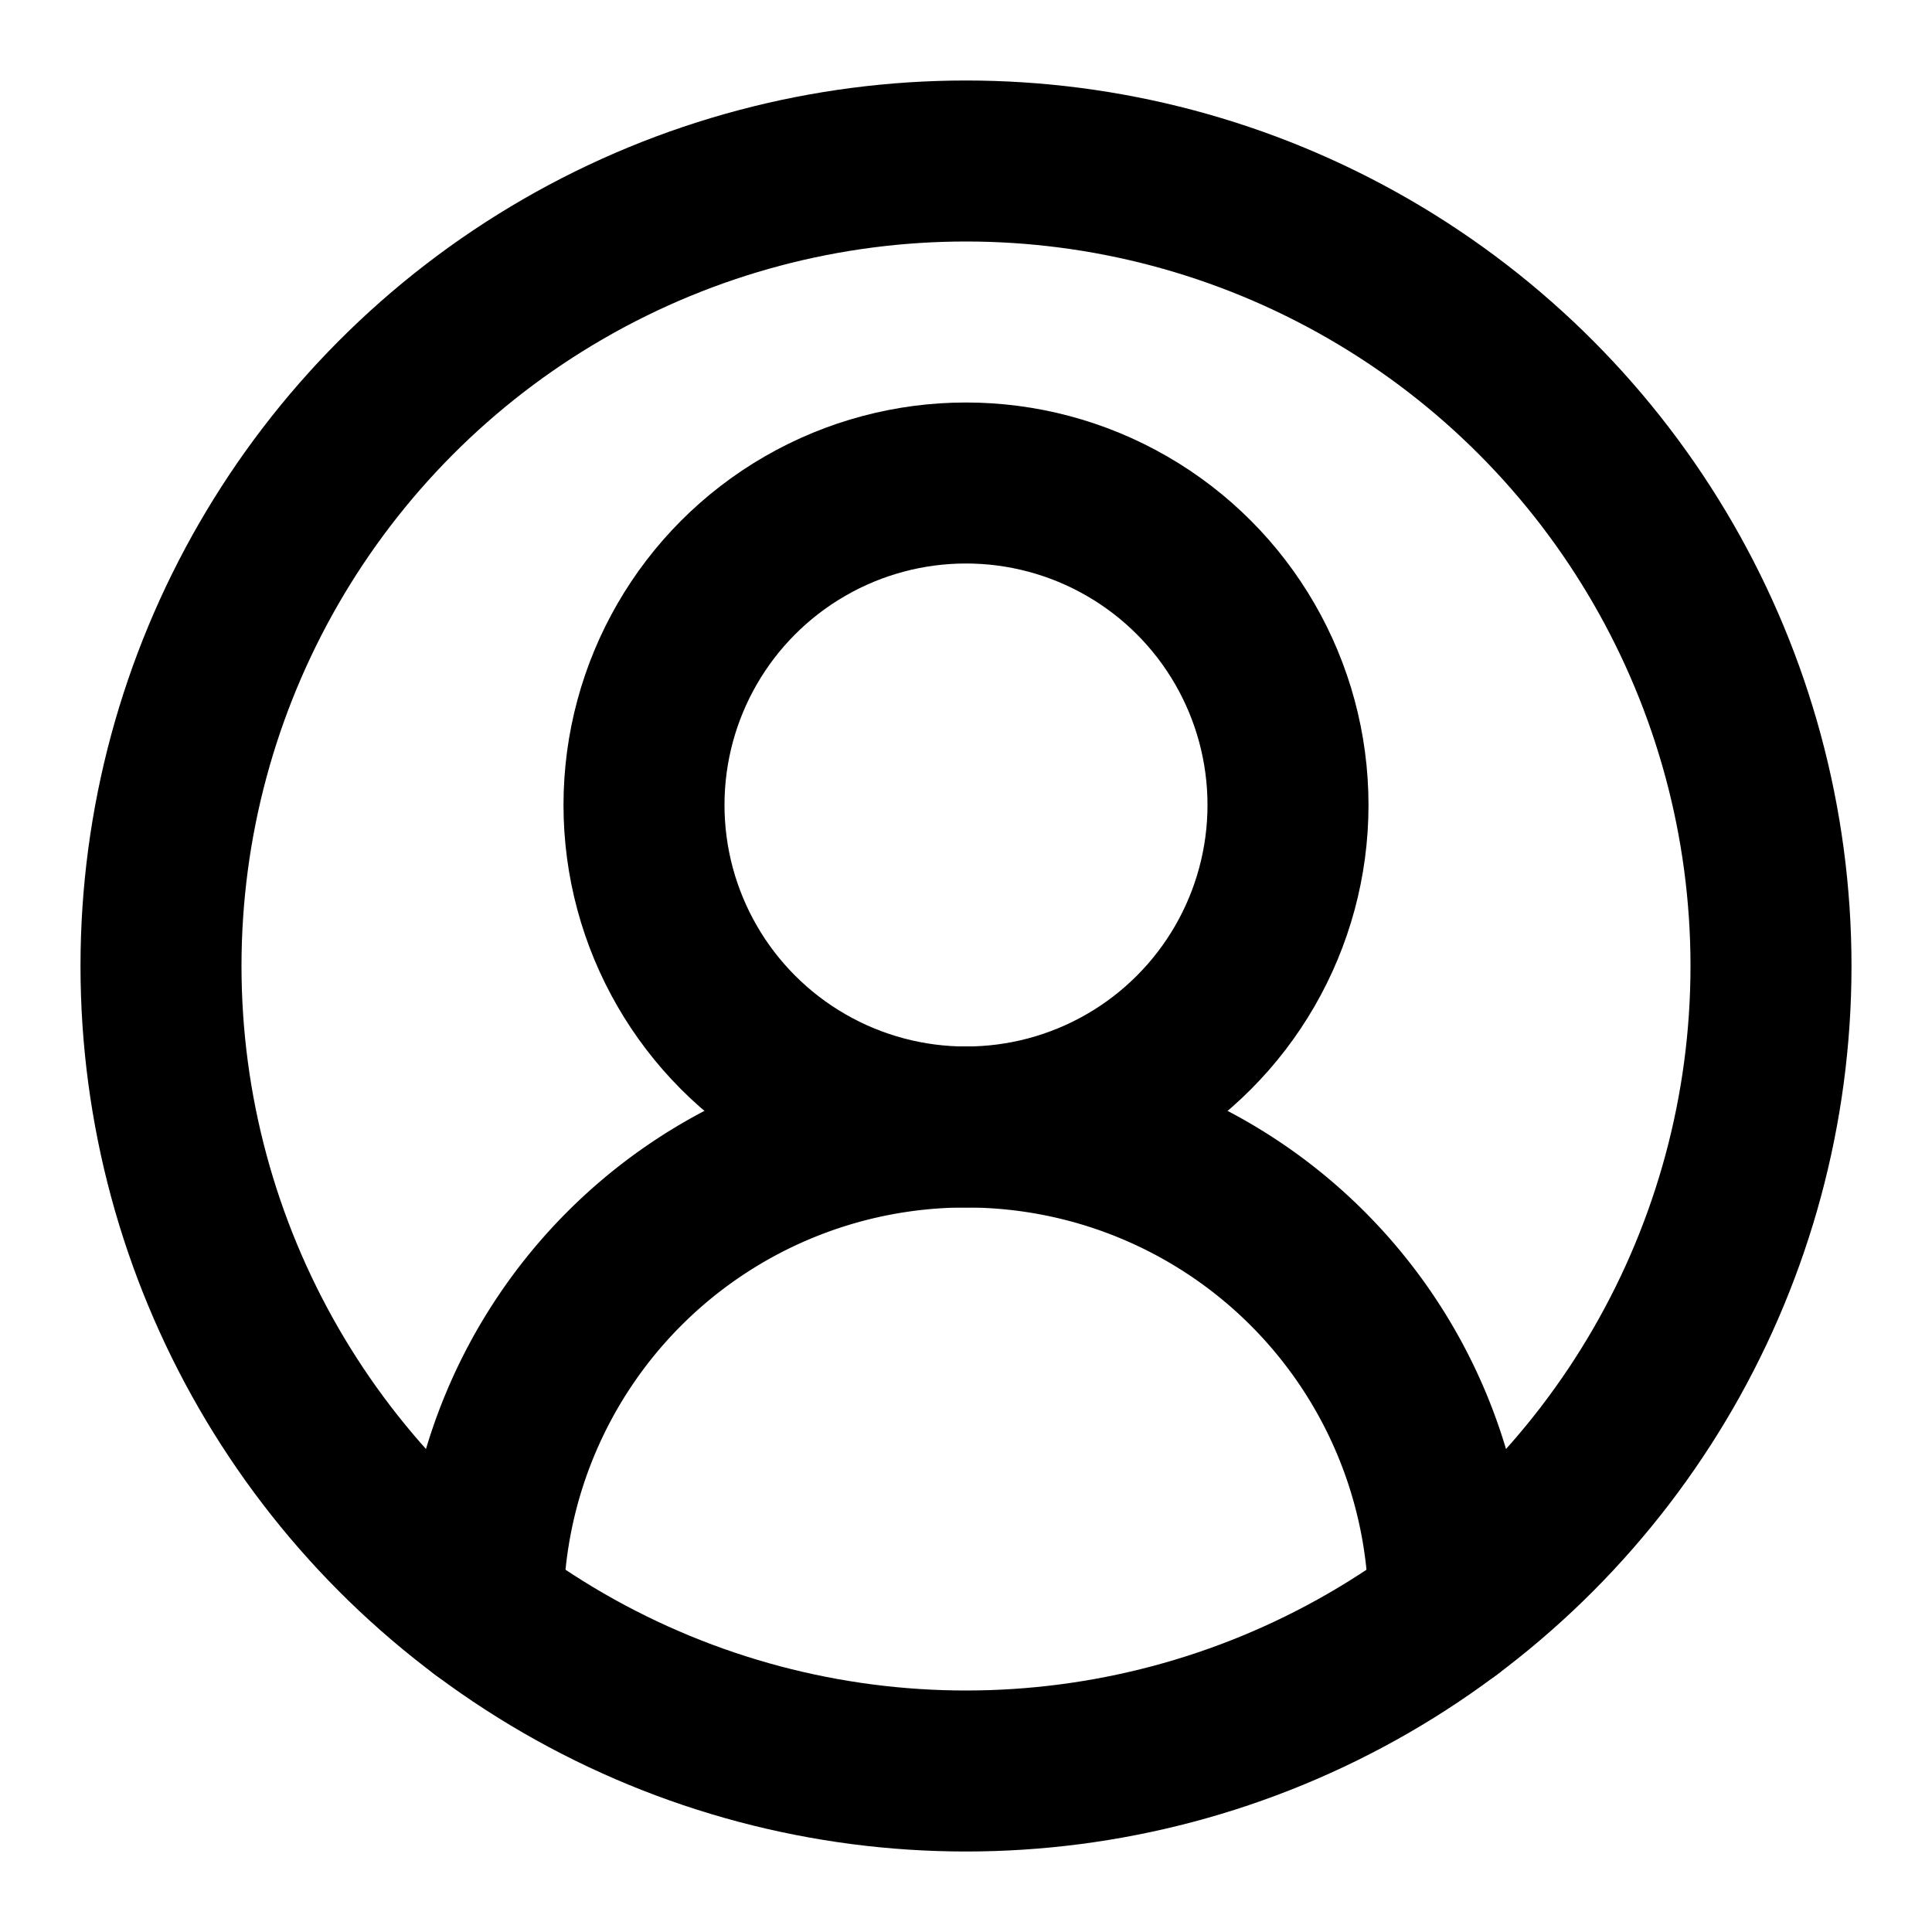
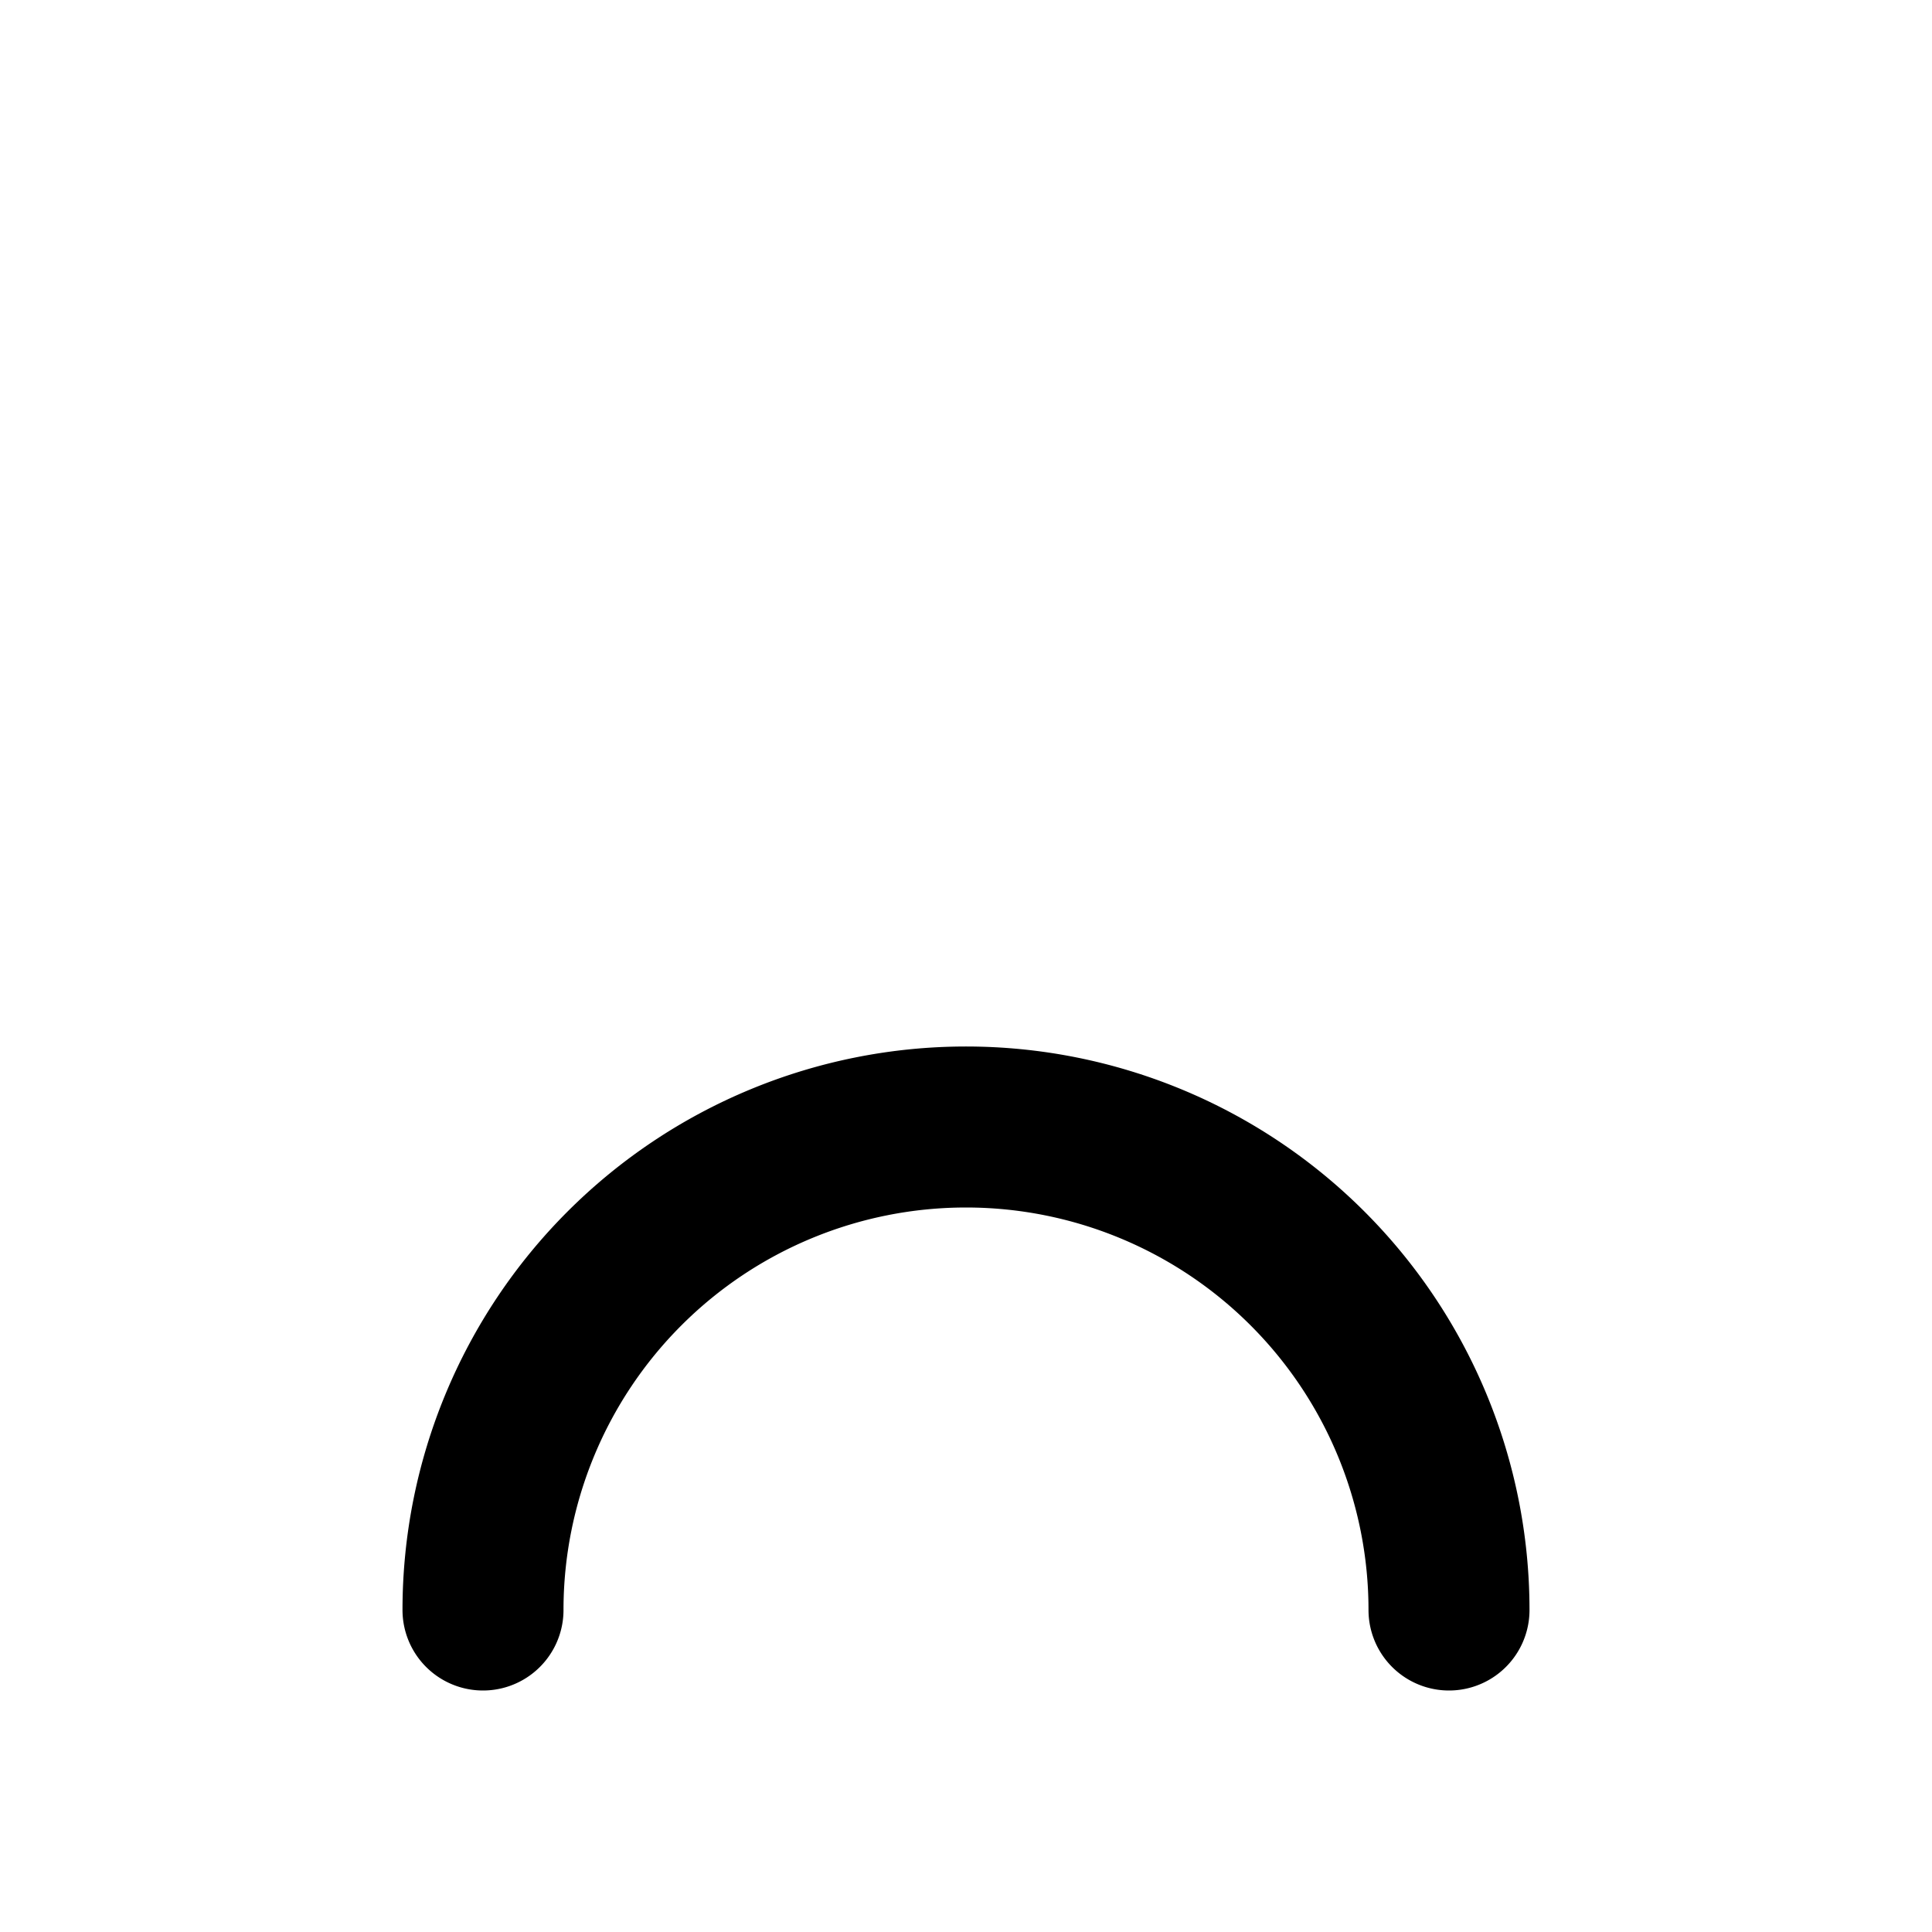
<svg xmlns="http://www.w3.org/2000/svg" width="24" height="24" viewBox="0 0 24 24" fill="none" stroke="currentColor" stroke-width="2" stroke-linecap="round" stroke-linejoin="round" class="lucide lucide-circle-user-round">
  <path d="M18 20a6 6 0 0 0-12 0" />
-   <circle cx="12" cy="10" r="4" />
-   <circle cx="12" cy="12" r="10" />
</svg>